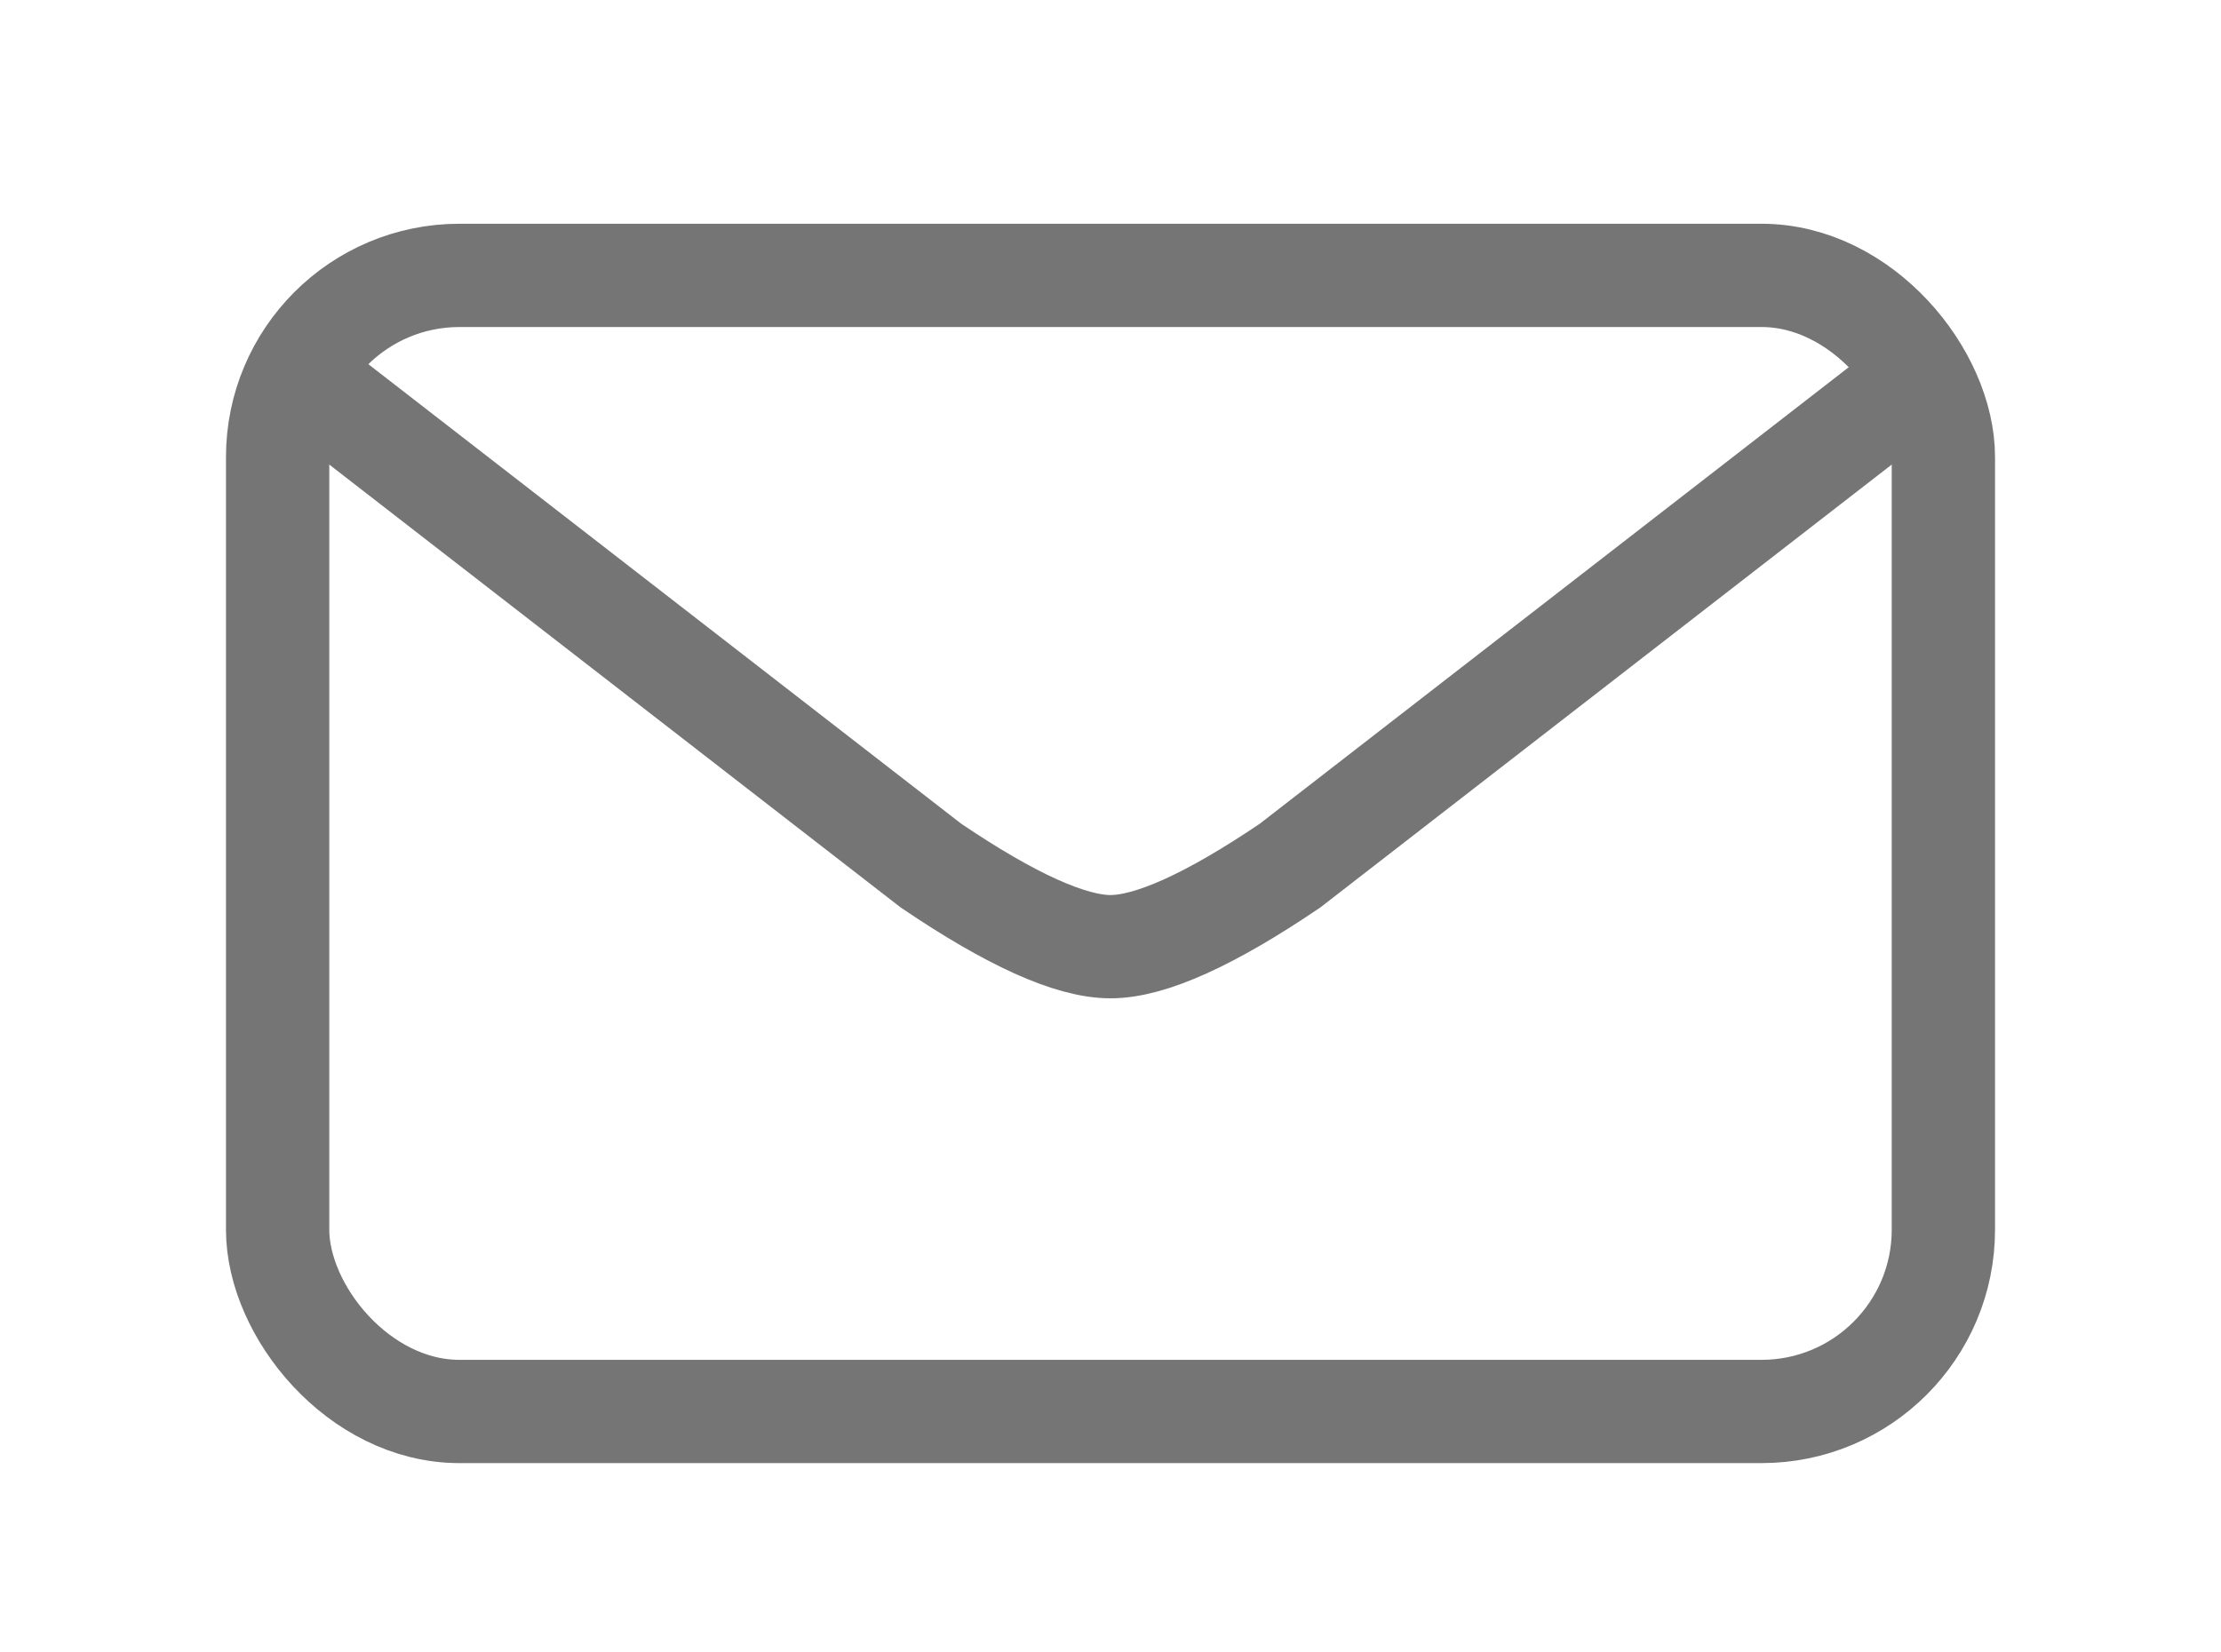
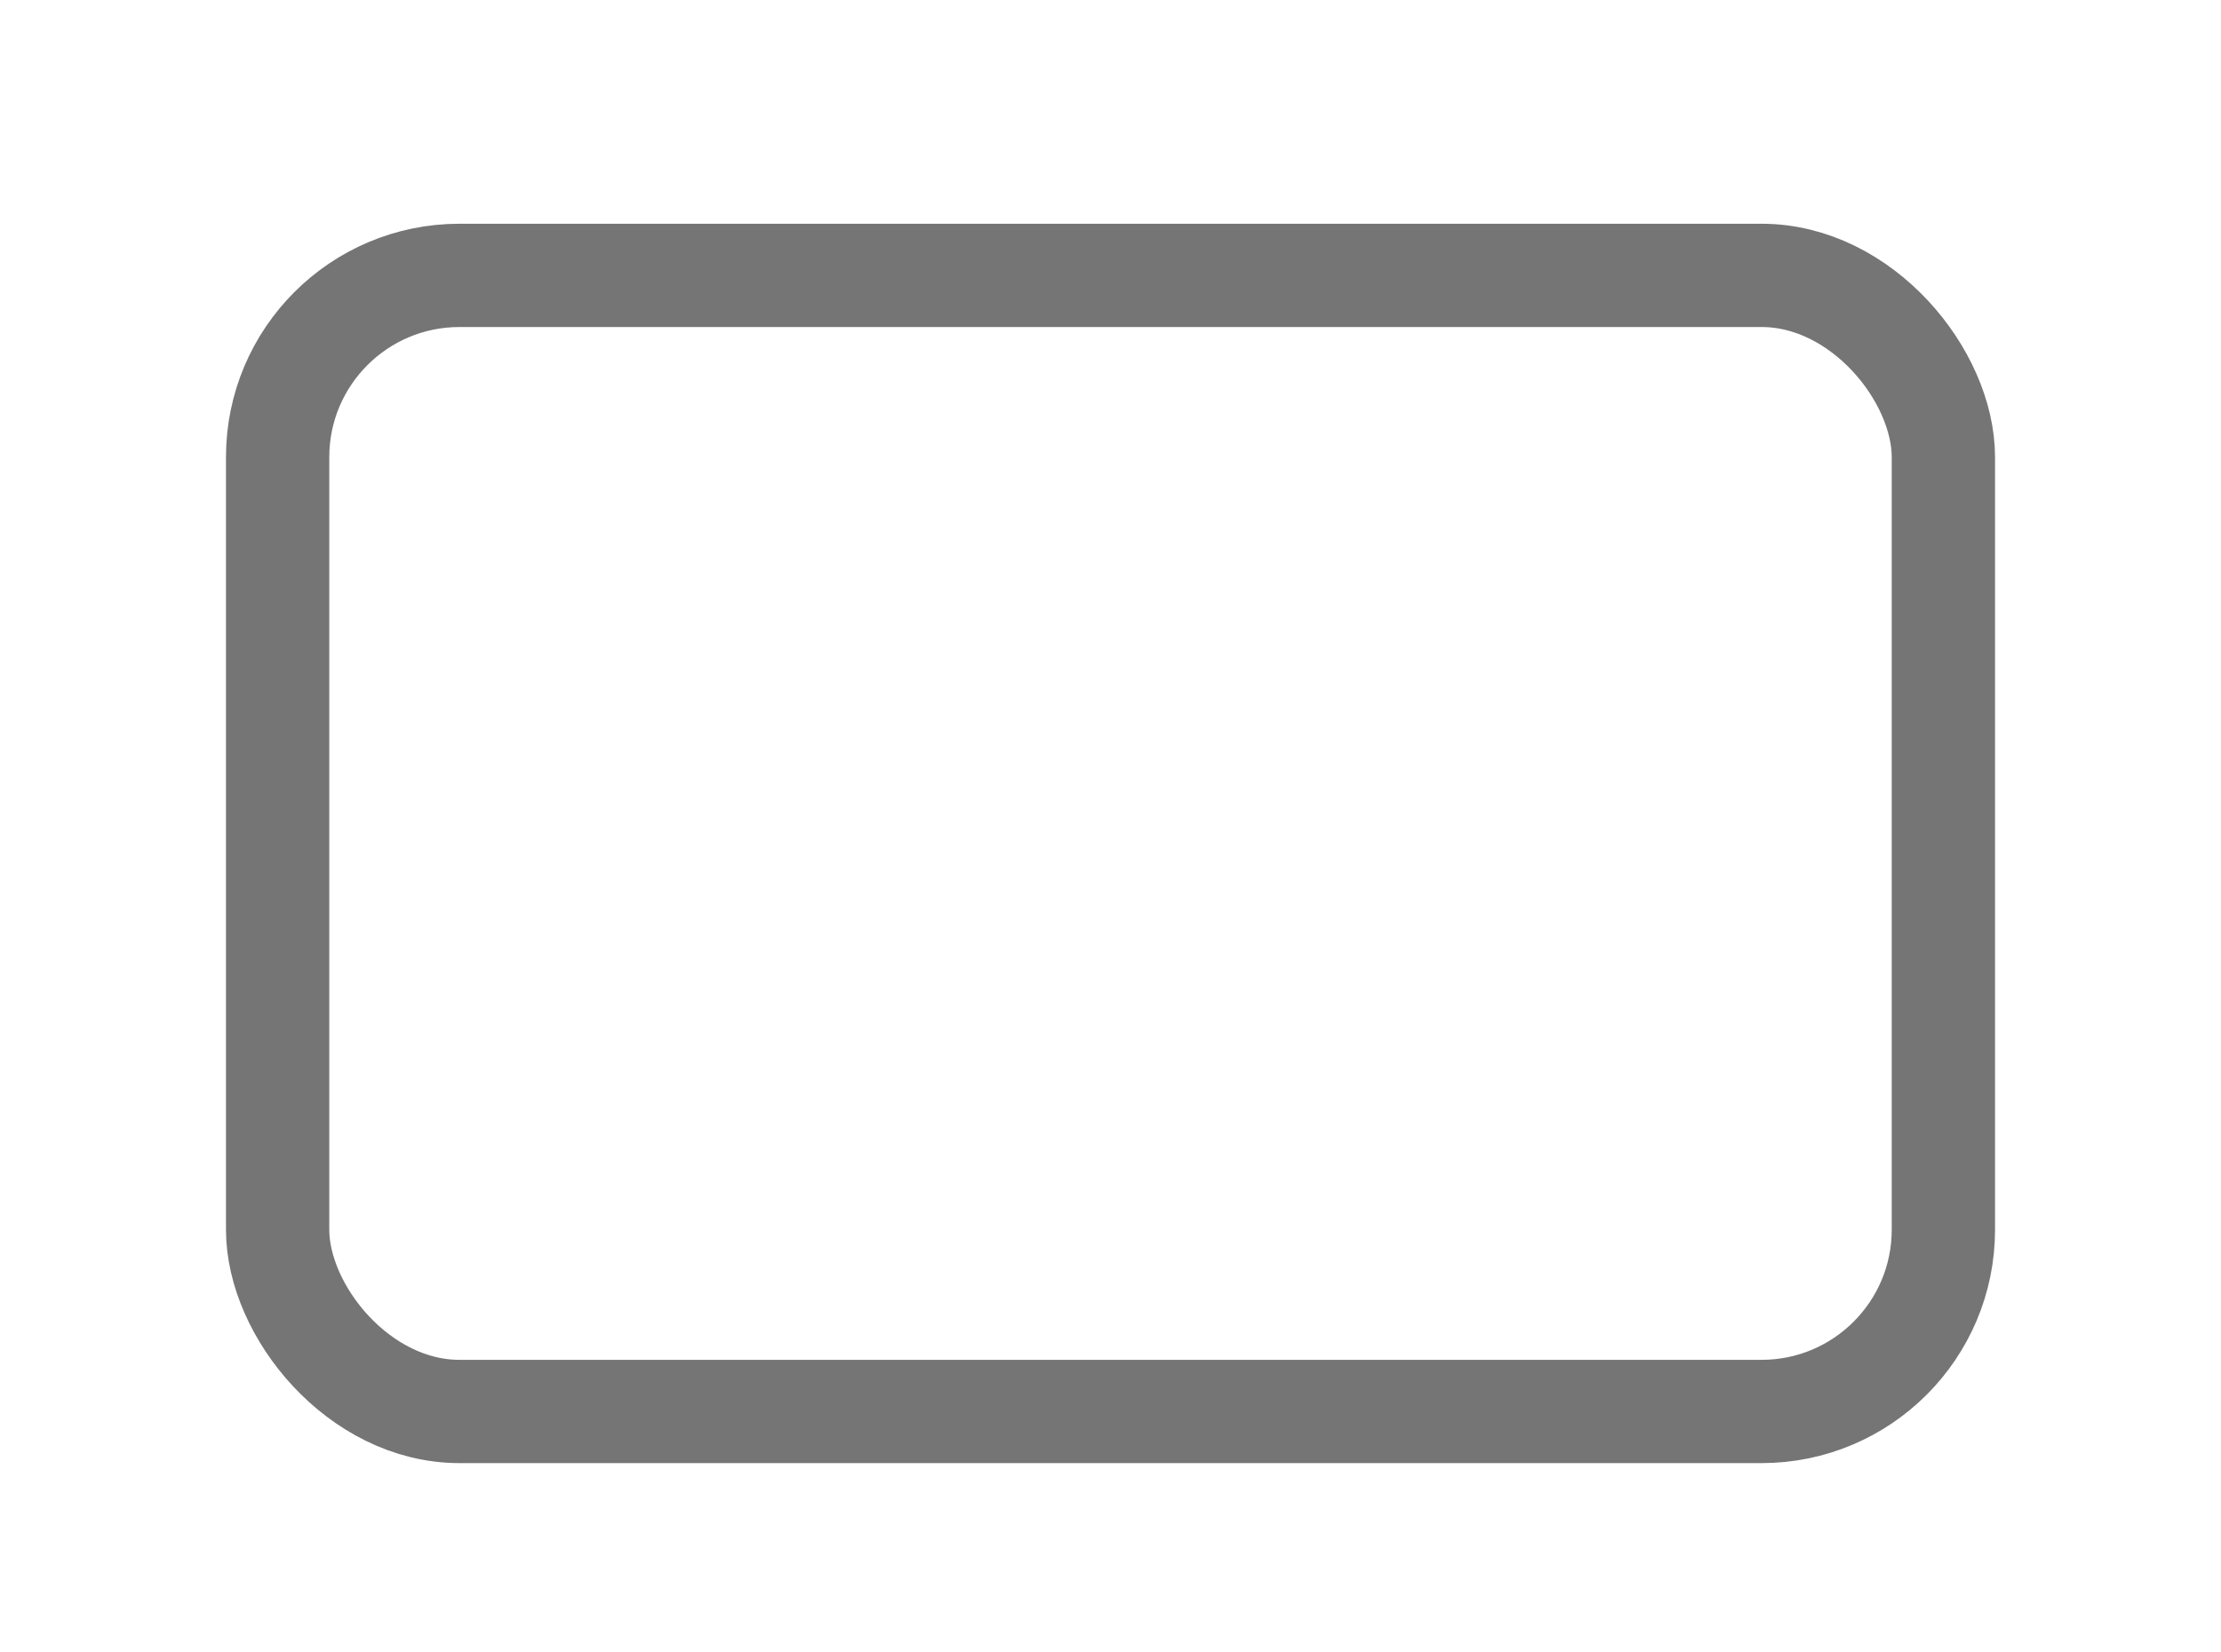
<svg xmlns="http://www.w3.org/2000/svg" width="43" height="32" viewBox="0 0 43 32">
  <g transform="translate(5.375 5.333)" stroke="#757575" stroke-width="2" fill="none" fill-rule="evenodd">
    <rect width="32.25" height="22.001" rx="3.52" />
-     <path d="m.486 2 12.163 9.43c1.545 1.046 2.704 1.57 3.476 1.57.772 0 1.931-.524 3.476-1.57L31.764 2" stroke-linecap="round" />
  </g>
</svg>